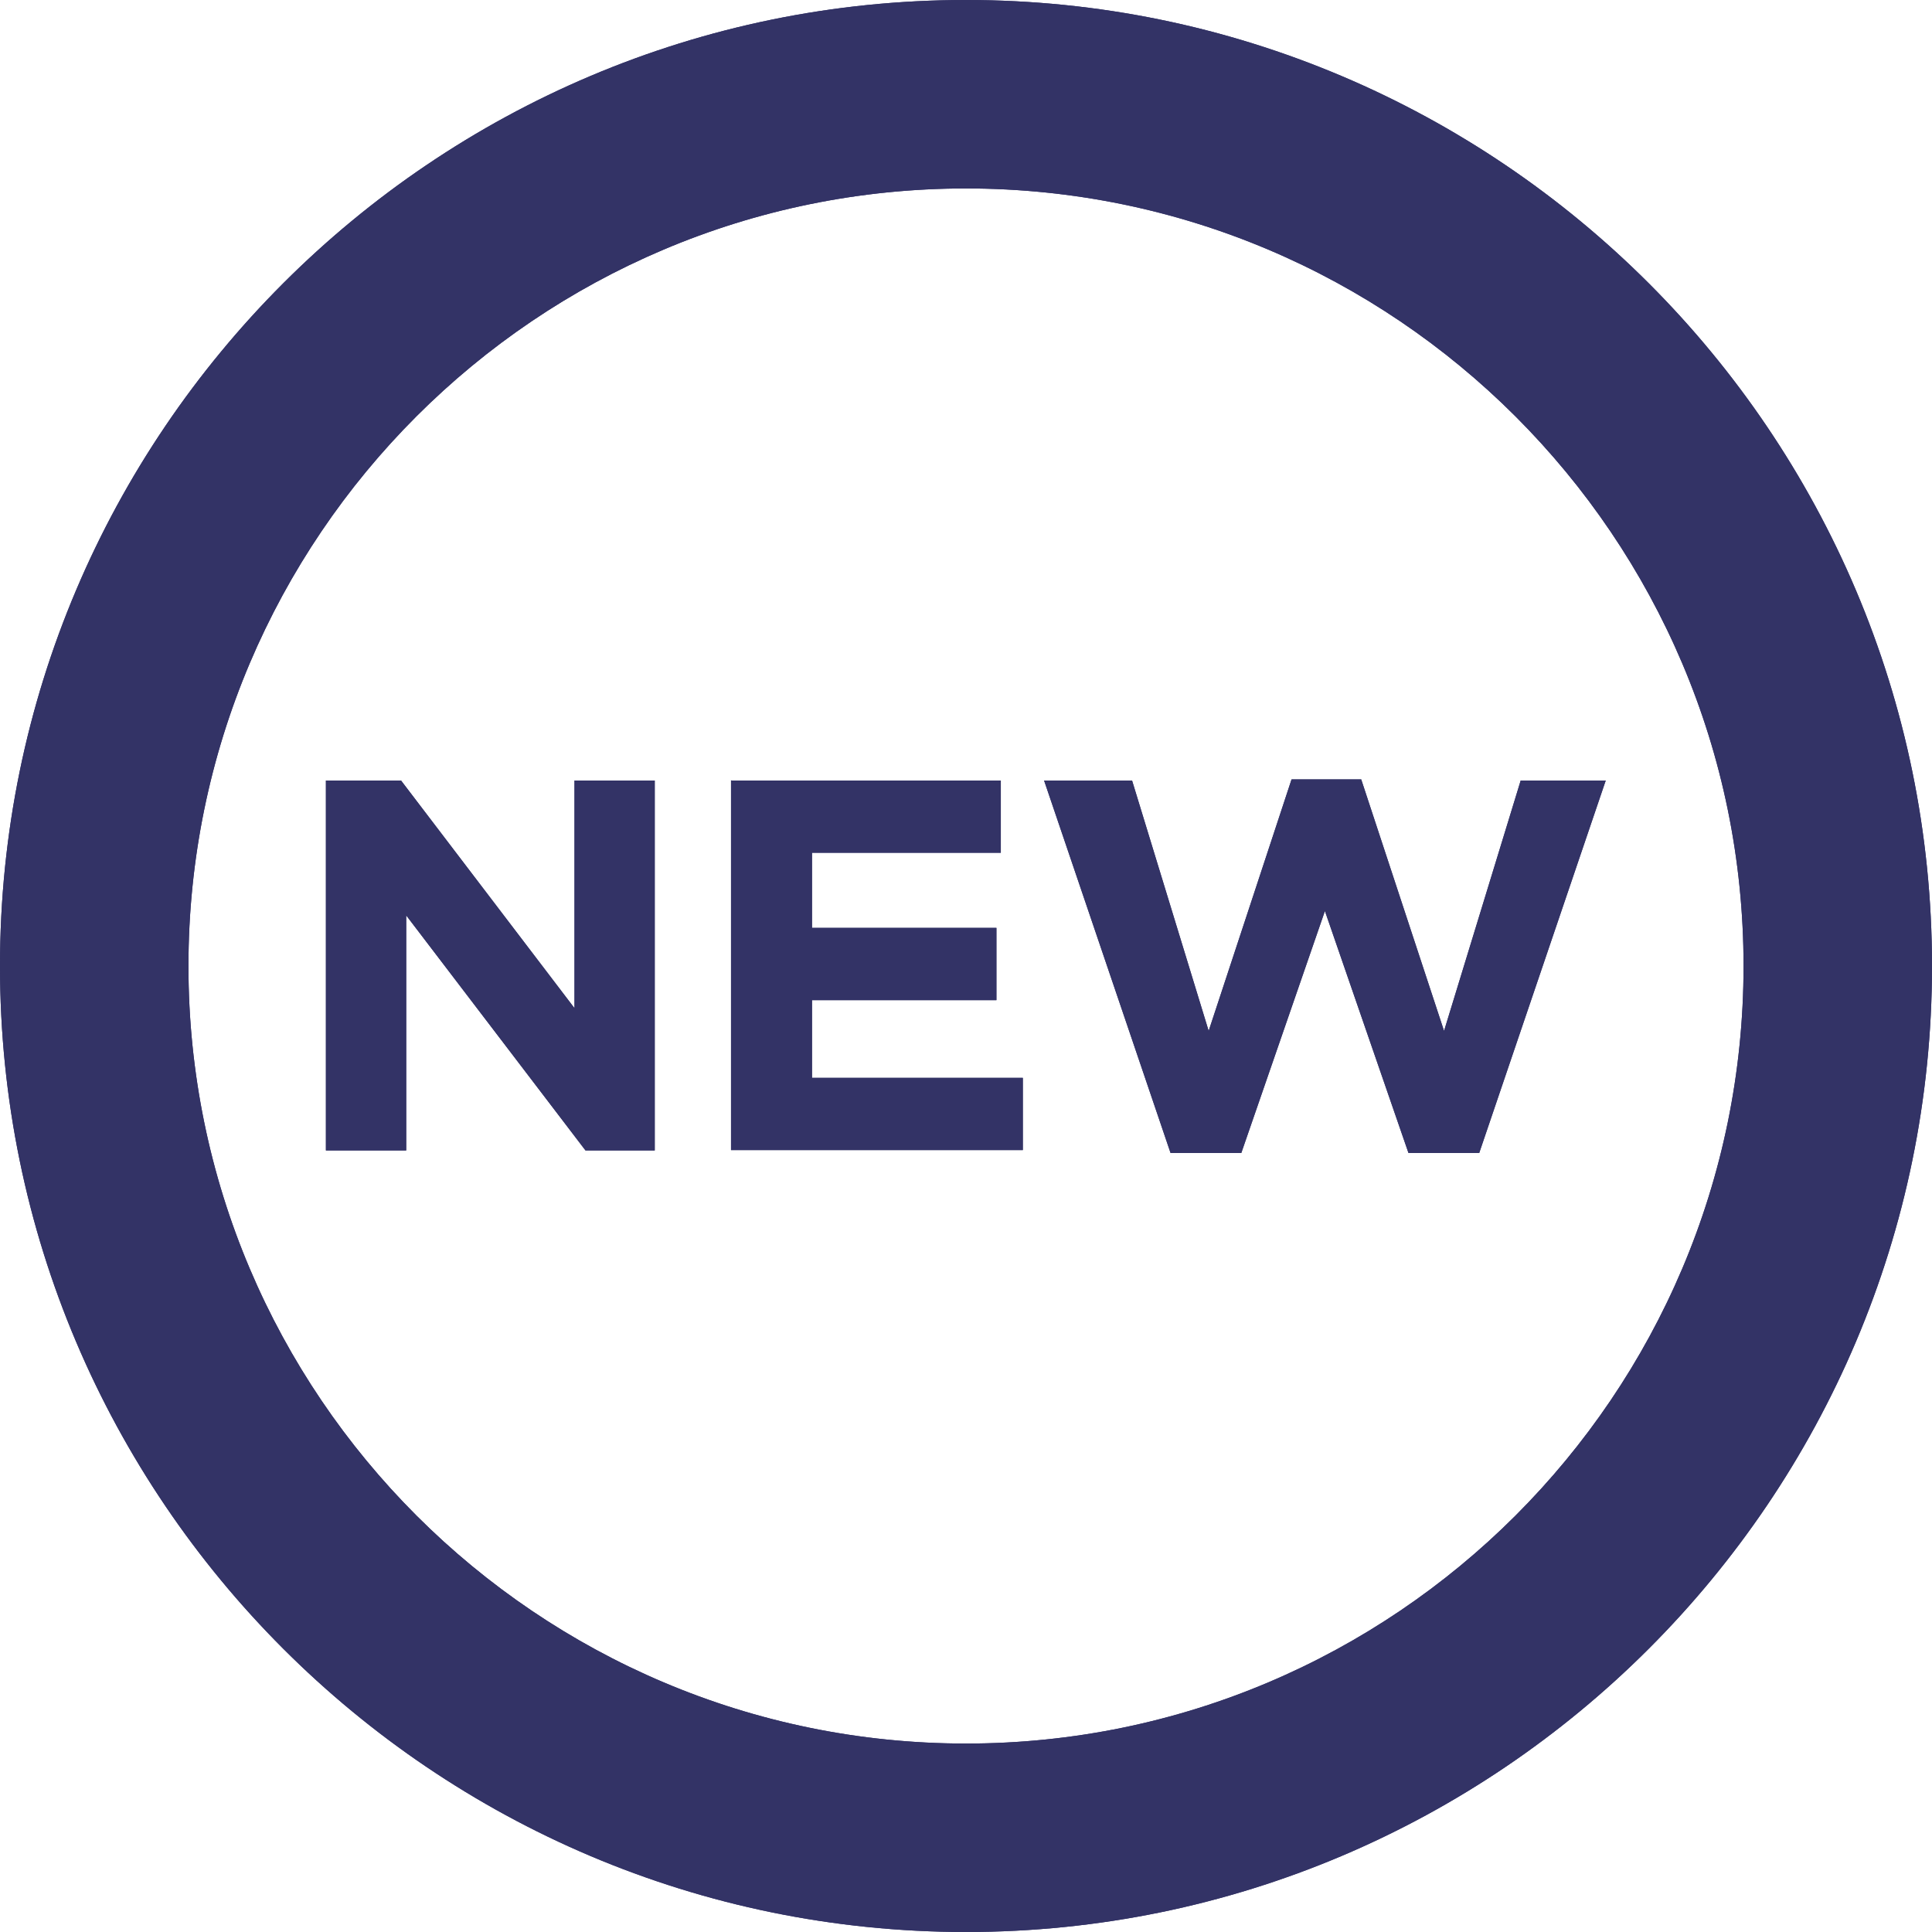
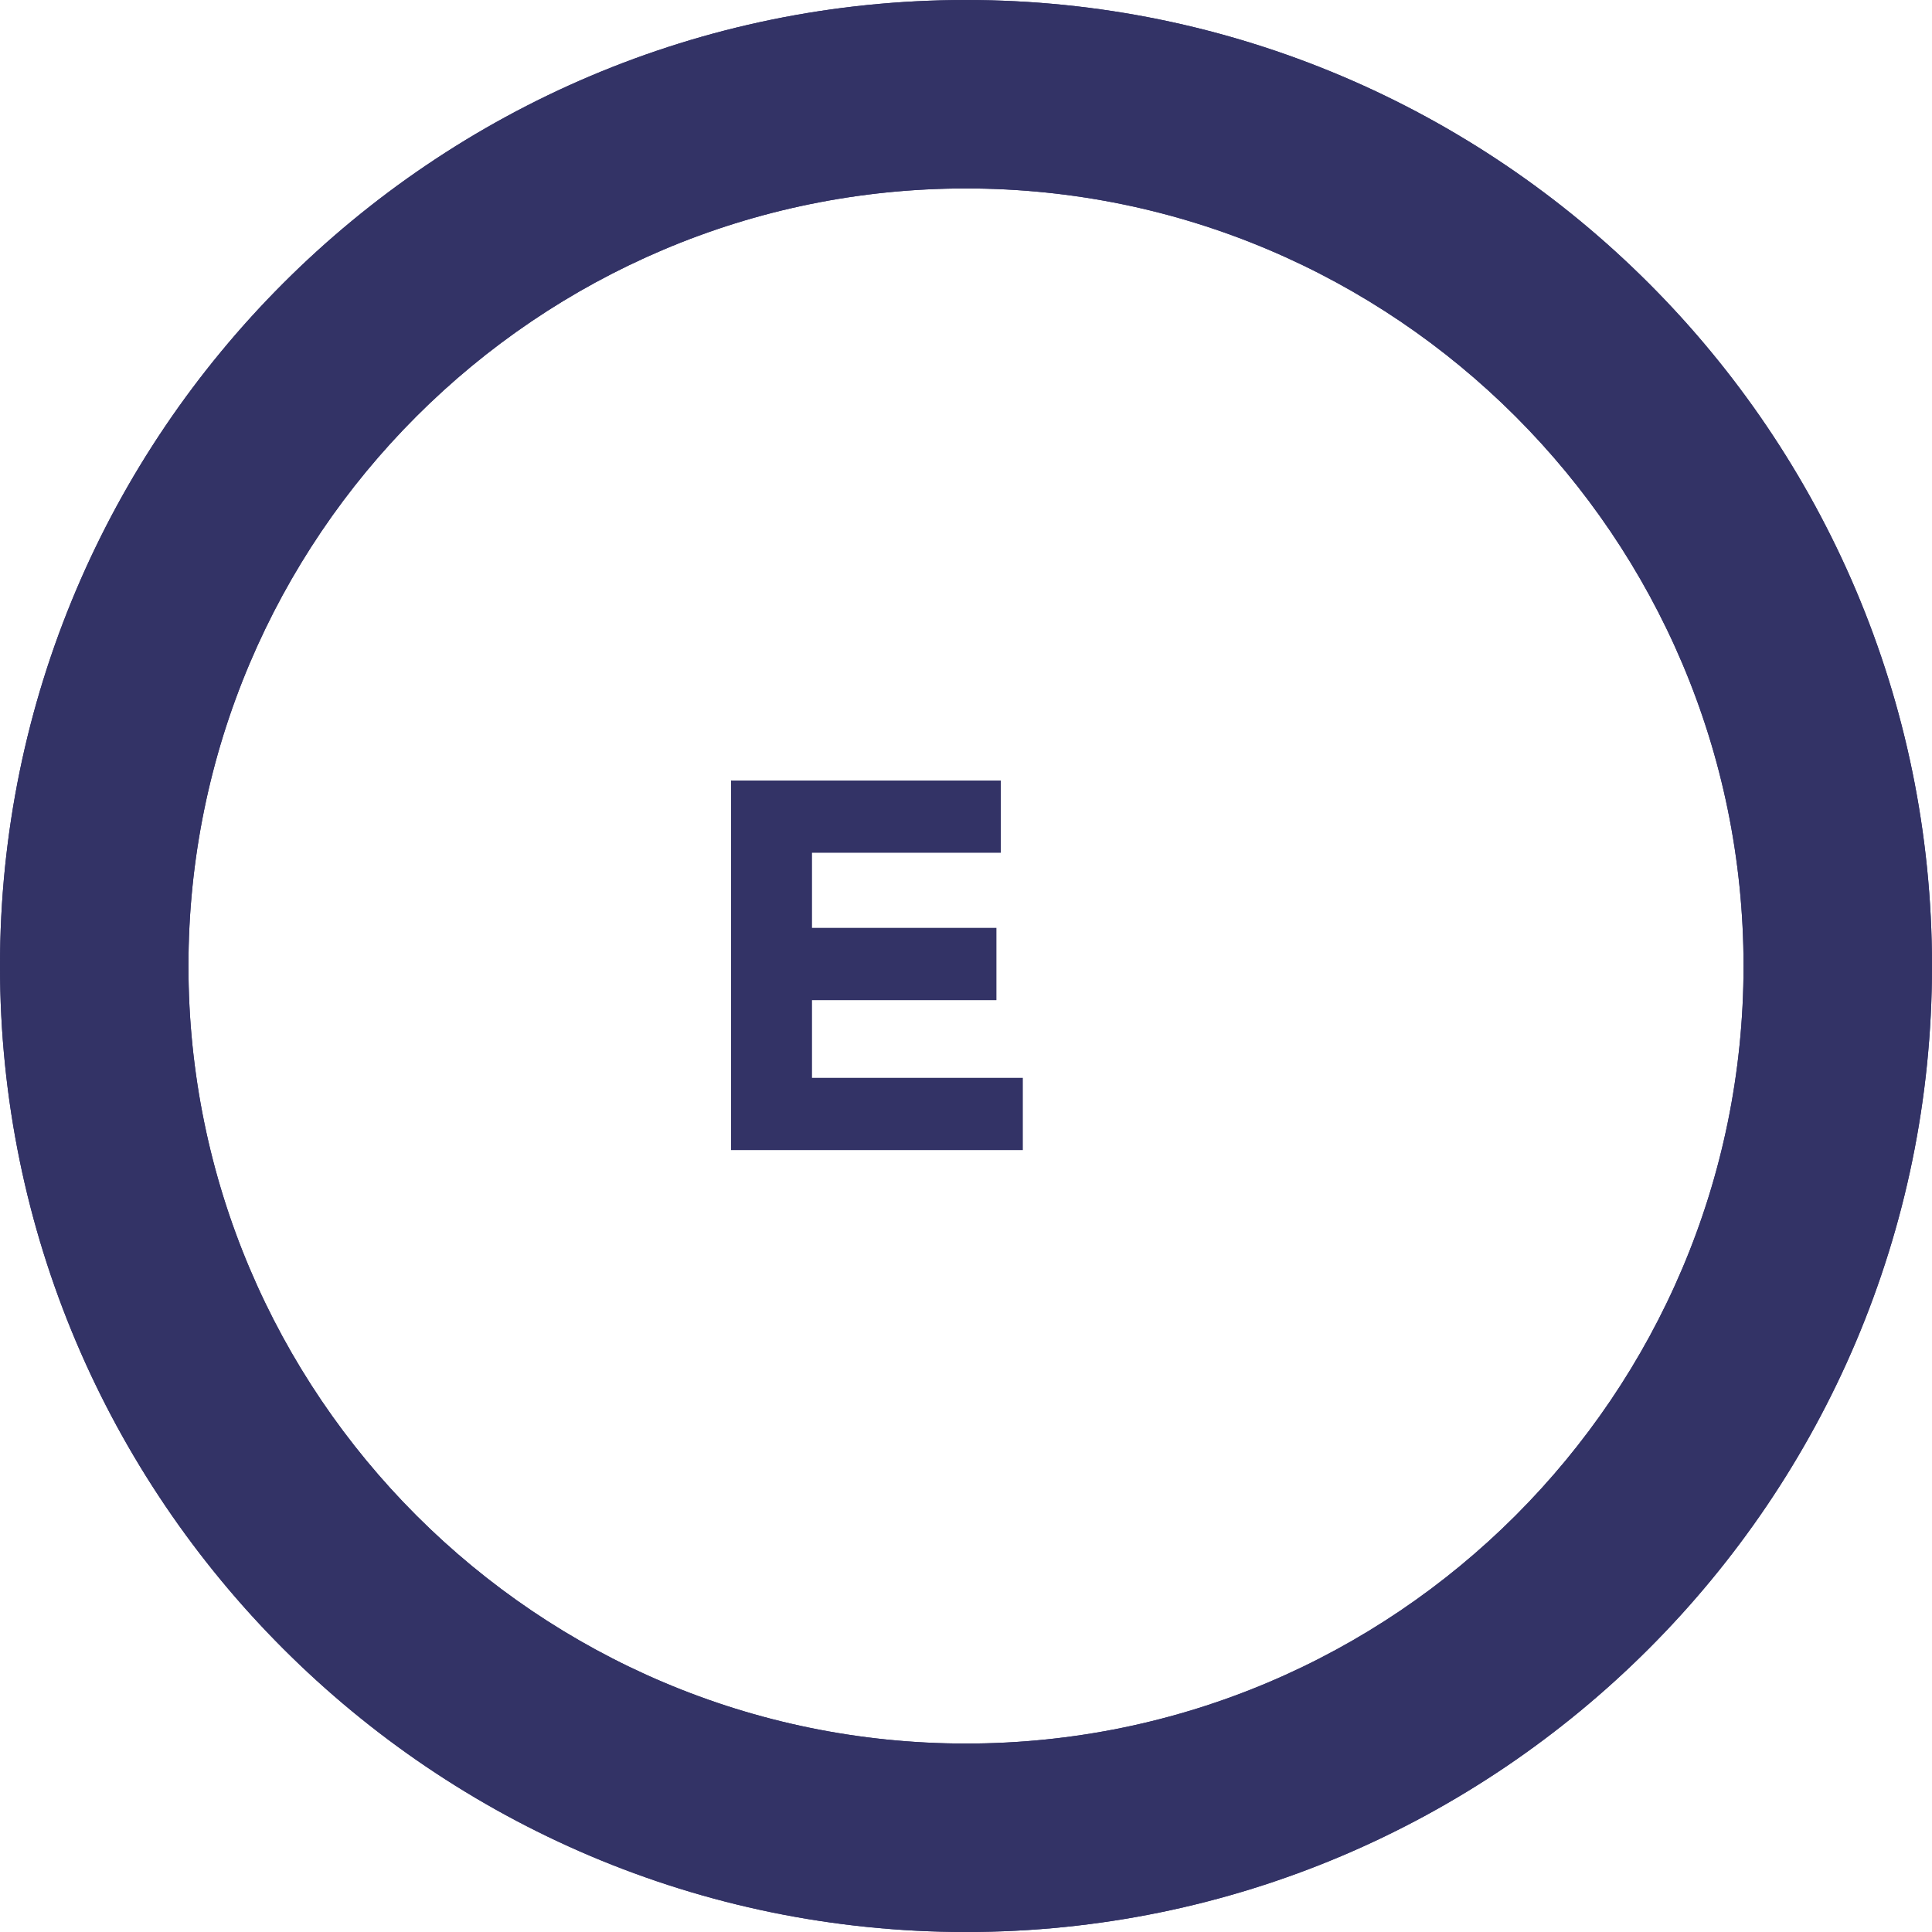
<svg xmlns="http://www.w3.org/2000/svg" width="48" height="48" viewBox="0 0 48 48" fill="none">
  <path d="M24 48C10.766 48 0 37.234 0 24C0 10.766 10.766 0 24 0C37.234 0 48 10.766 48 24C48 37.234 37.234 48 24 48ZM24 4.682C13.344 4.682 4.682 13.344 4.682 24C4.682 34.657 13.353 43.318 24 43.318C34.647 43.318 43.318 34.657 43.318 24C43.318 13.344 34.647 4.682 24 4.682Z" fill="#333366" />
-   <path d="M8.097 19.392H9.964L14.273 25.048V19.392H16.267V28.582H14.546L10.092 22.743V28.582H8.097V19.392Z" fill="#333366" />
+   <path d="M24 48C10.766 48 0 37.234 0 24C0 10.766 10.766 0 24 0C37.234 0 48 10.766 48 24C48 37.234 37.234 48 24 48ZM24 4.682C13.344 4.682 4.682 13.344 4.682 24C4.682 34.657 13.353 43.318 24 43.318C34.647 43.318 43.318 34.657 43.318 24C43.318 13.344 34.647 4.682 24 4.682Z" fill="#333366" />
  <path d="M18.171 19.392H24.865V21.186H20.174V23.053H24.756V24.848H20.174V26.779H25.412V28.573H18.162V19.383L18.171 19.392Z" fill="#333366" />
-   <path d="M25.958 19.392H28.126L30.029 25.613L32.088 19.364H33.819L35.877 25.613L37.781 19.392H39.894L36.751 28.645H34.993L32.917 22.634L30.84 28.645H29.082L25.94 19.392H25.958Z" fill="#333366" />
-   <path d="M24 48C10.766 48 0 37.234 0 24C0 10.766 10.766 0 24 0C37.234 0 48 10.766 48 24C48 37.234 37.234 48 24 48ZM24 4.682C13.344 4.682 4.682 13.344 4.682 24C4.682 34.657 13.353 43.318 24 43.318C34.647 43.318 43.318 34.657 43.318 24C43.318 13.344 34.647 4.682 24 4.682Z" fill="#333366" />
-   <path d="M8.097 19.392H9.964L14.273 25.048V19.392H16.267V28.582H14.546L10.092 22.743V28.582H8.097V19.392Z" fill="#333366" />
-   <path d="M18.171 19.392H24.865V21.186H20.174V23.053H24.756V24.848H20.174V26.779H25.412V28.573H18.162V19.383L18.171 19.392Z" fill="#333366" />
-   <path d="M25.958 19.392H28.126L30.029 25.613L32.088 19.364H33.819L35.877 25.613L37.781 19.392H39.894L36.751 28.645H34.993L32.917 22.634L30.84 28.645H29.082L25.94 19.392H25.958Z" fill="#333366" />
</svg>